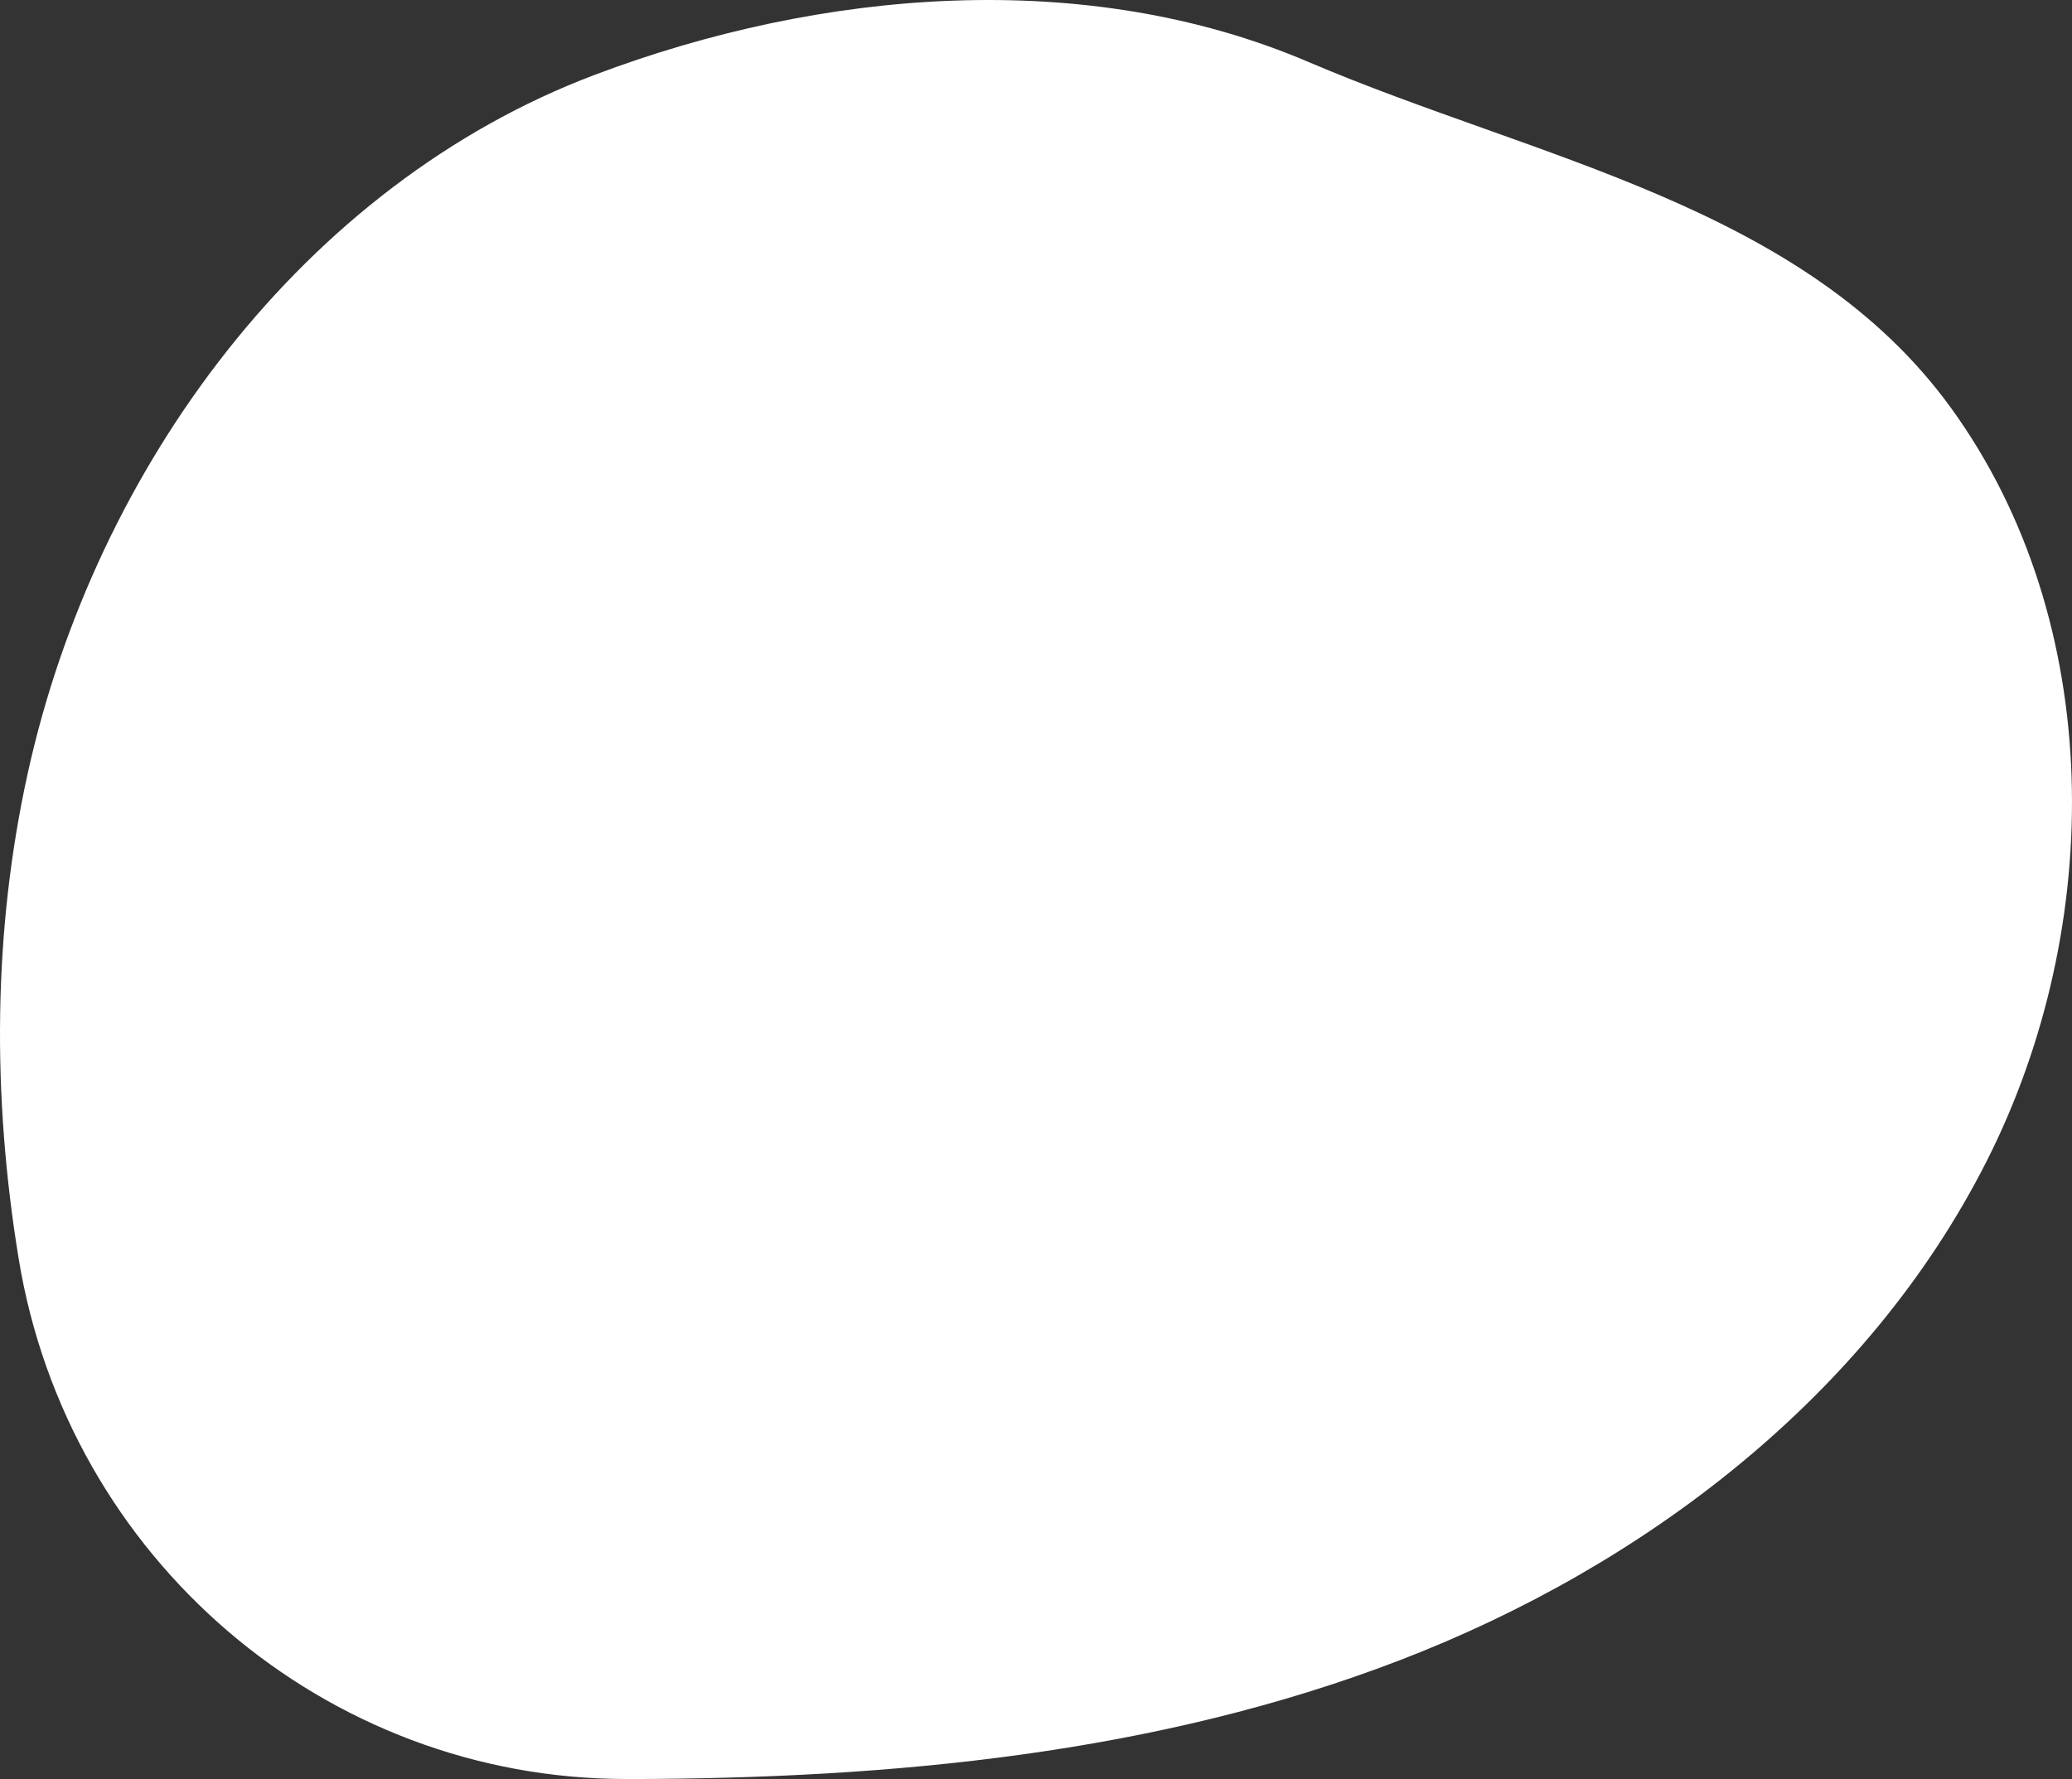
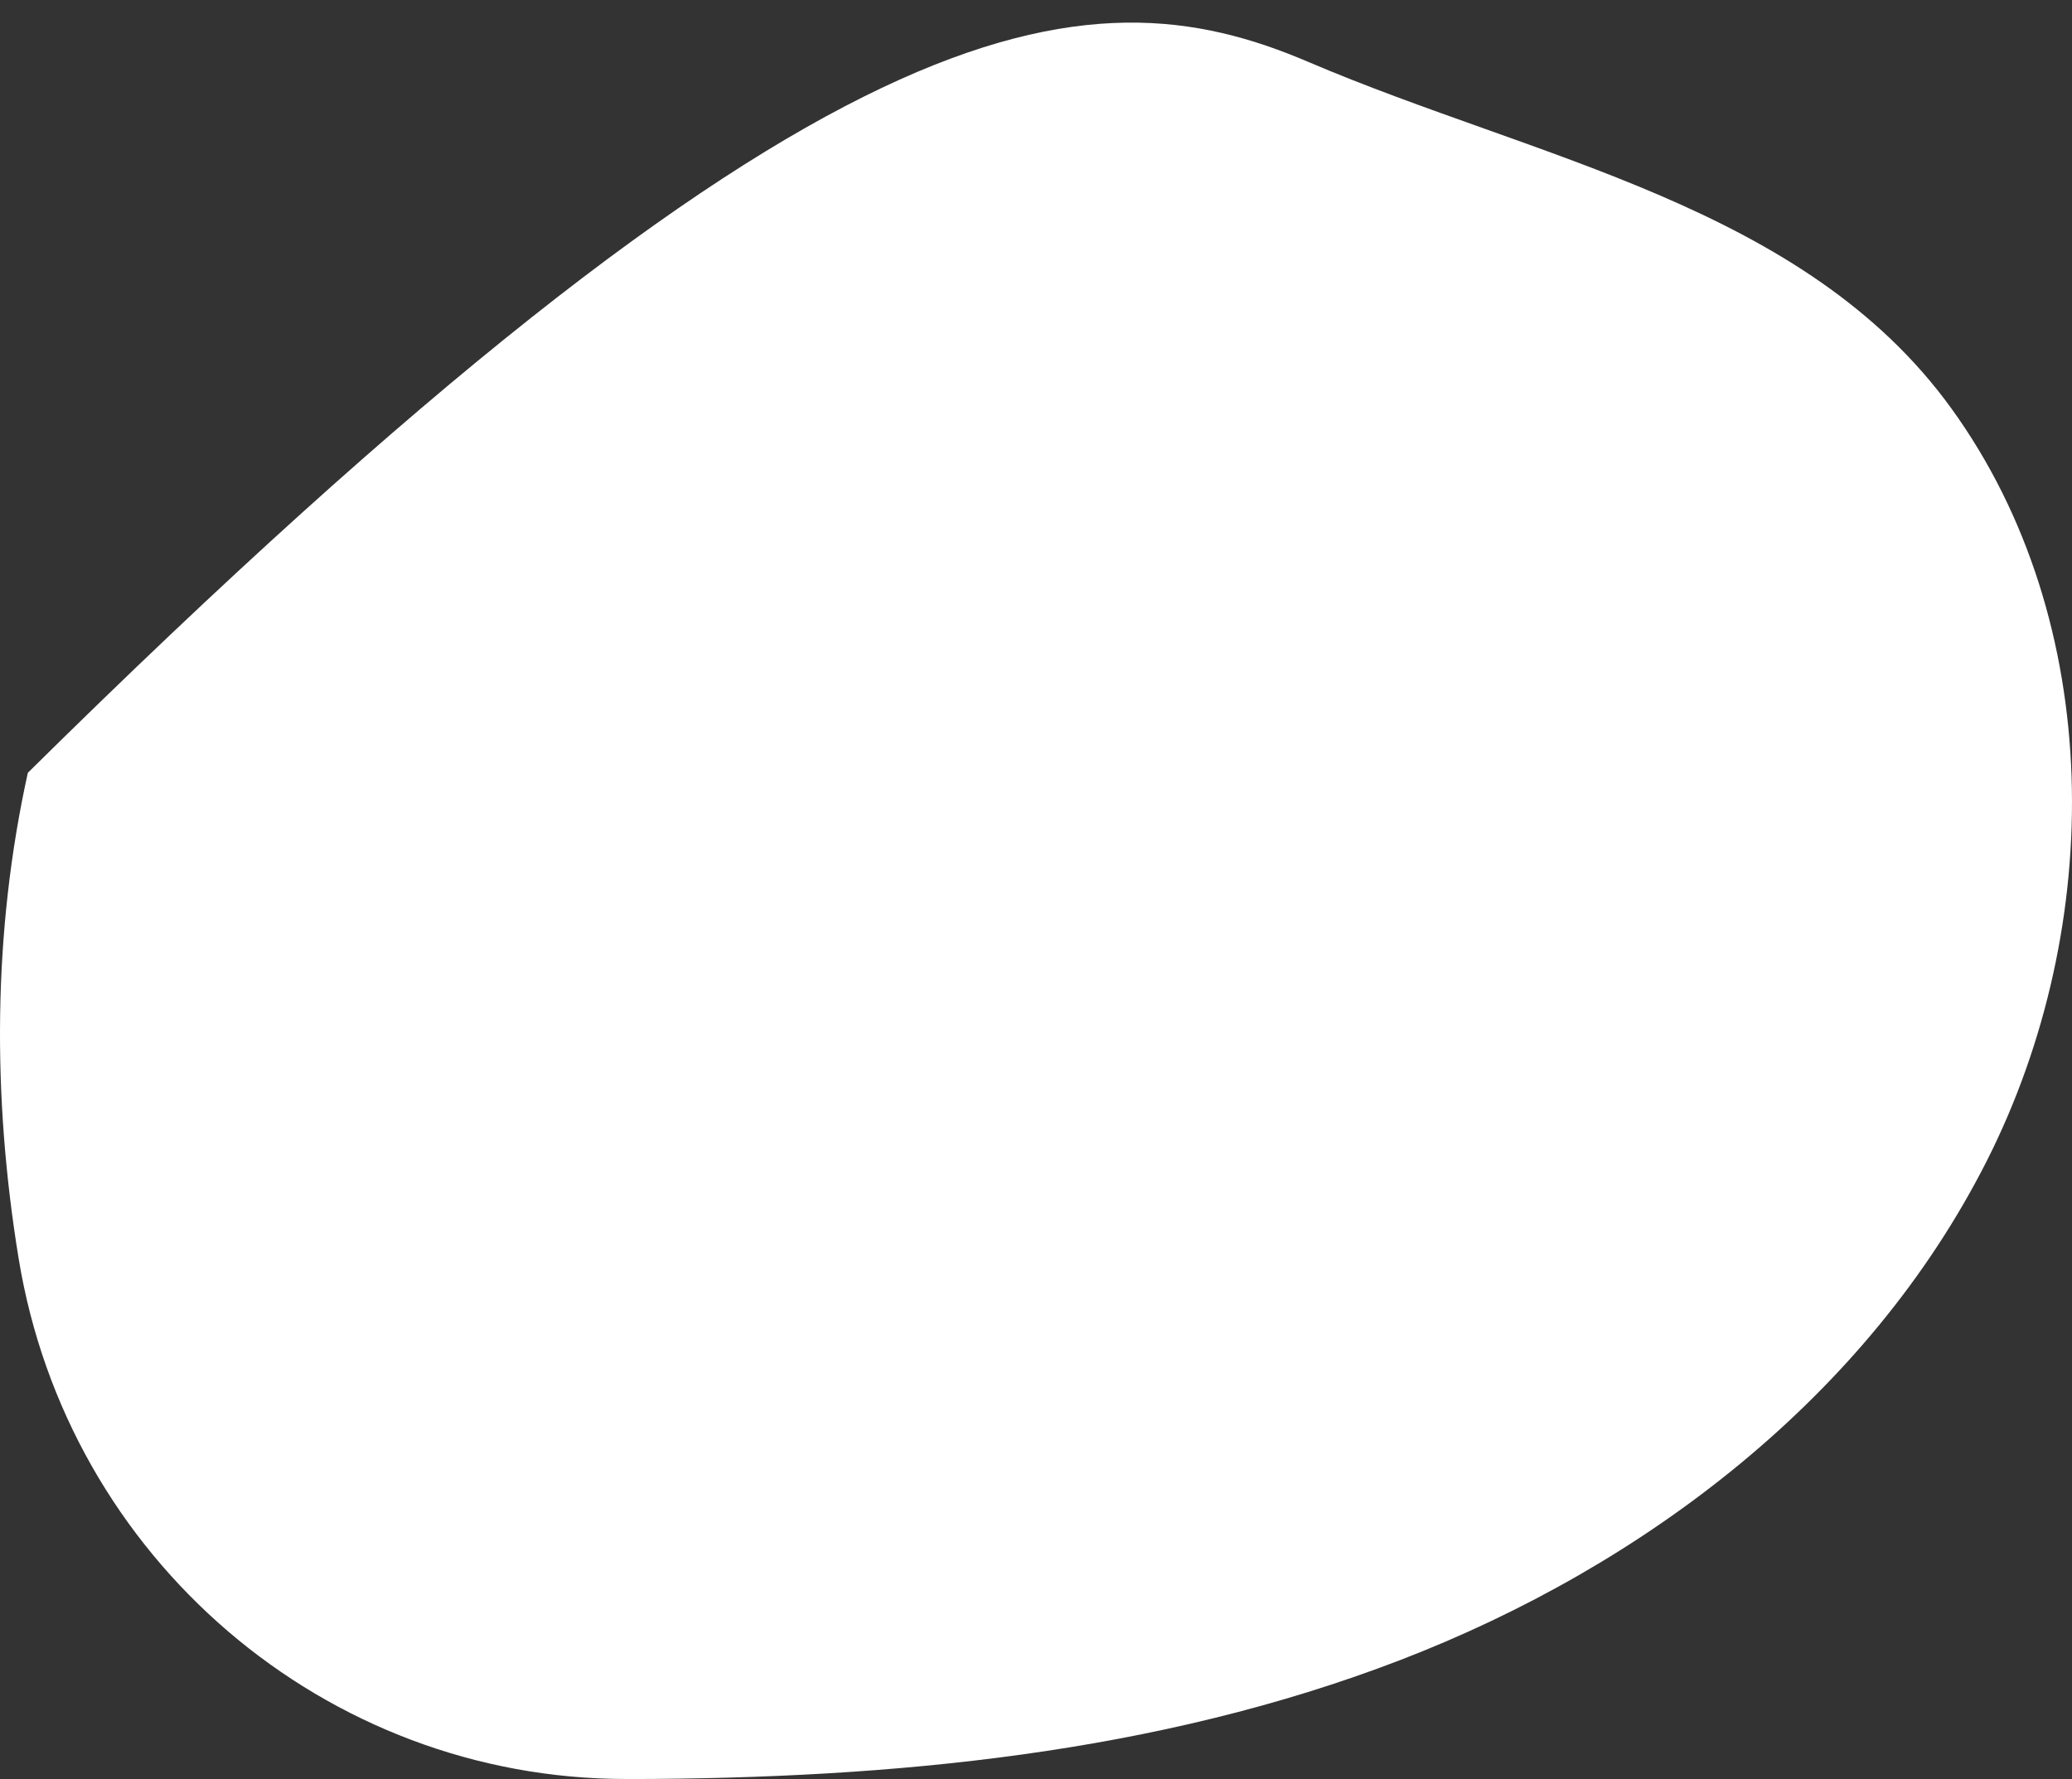
<svg xmlns="http://www.w3.org/2000/svg" width="100%" height="100%" preserveAspectRatio="none" viewBox="0 0 595 511" fill="none">
  <rect x="0" y="0" width="595" height="511" fill="#333333" stroke="none" />
-   <path d="M179.902 510.986C93.523 511.028 19.408 447.755 5.332 361.362C-2.222 315.037 -2.11 267.753 7.994 221.97C27.421 133.936 87.349 53.035 170.732 21.517C235.634 -3.022 311.673 -9.571 375.684 17.777C441.437 45.875 518.213 58.999 560.386 117.35C604.676 178.621 604.704 265.945 570.49 333.528C536.275 401.111 472.223 449.813 402.163 476.799C332.104 503.77 256.079 510.833 181.142 511C180.738 511 180.32 511 179.902 511" fill="white" />
+   <path d="M179.902 510.986C93.523 511.028 19.408 447.755 5.332 361.362C-2.222 315.037 -2.11 267.753 7.994 221.97C235.634 -3.022 311.673 -9.571 375.684 17.777C441.437 45.875 518.213 58.999 560.386 117.35C604.676 178.621 604.704 265.945 570.49 333.528C536.275 401.111 472.223 449.813 402.163 476.799C332.104 503.77 256.079 510.833 181.142 511C180.738 511 180.32 511 179.902 511" fill="white" />
</svg>